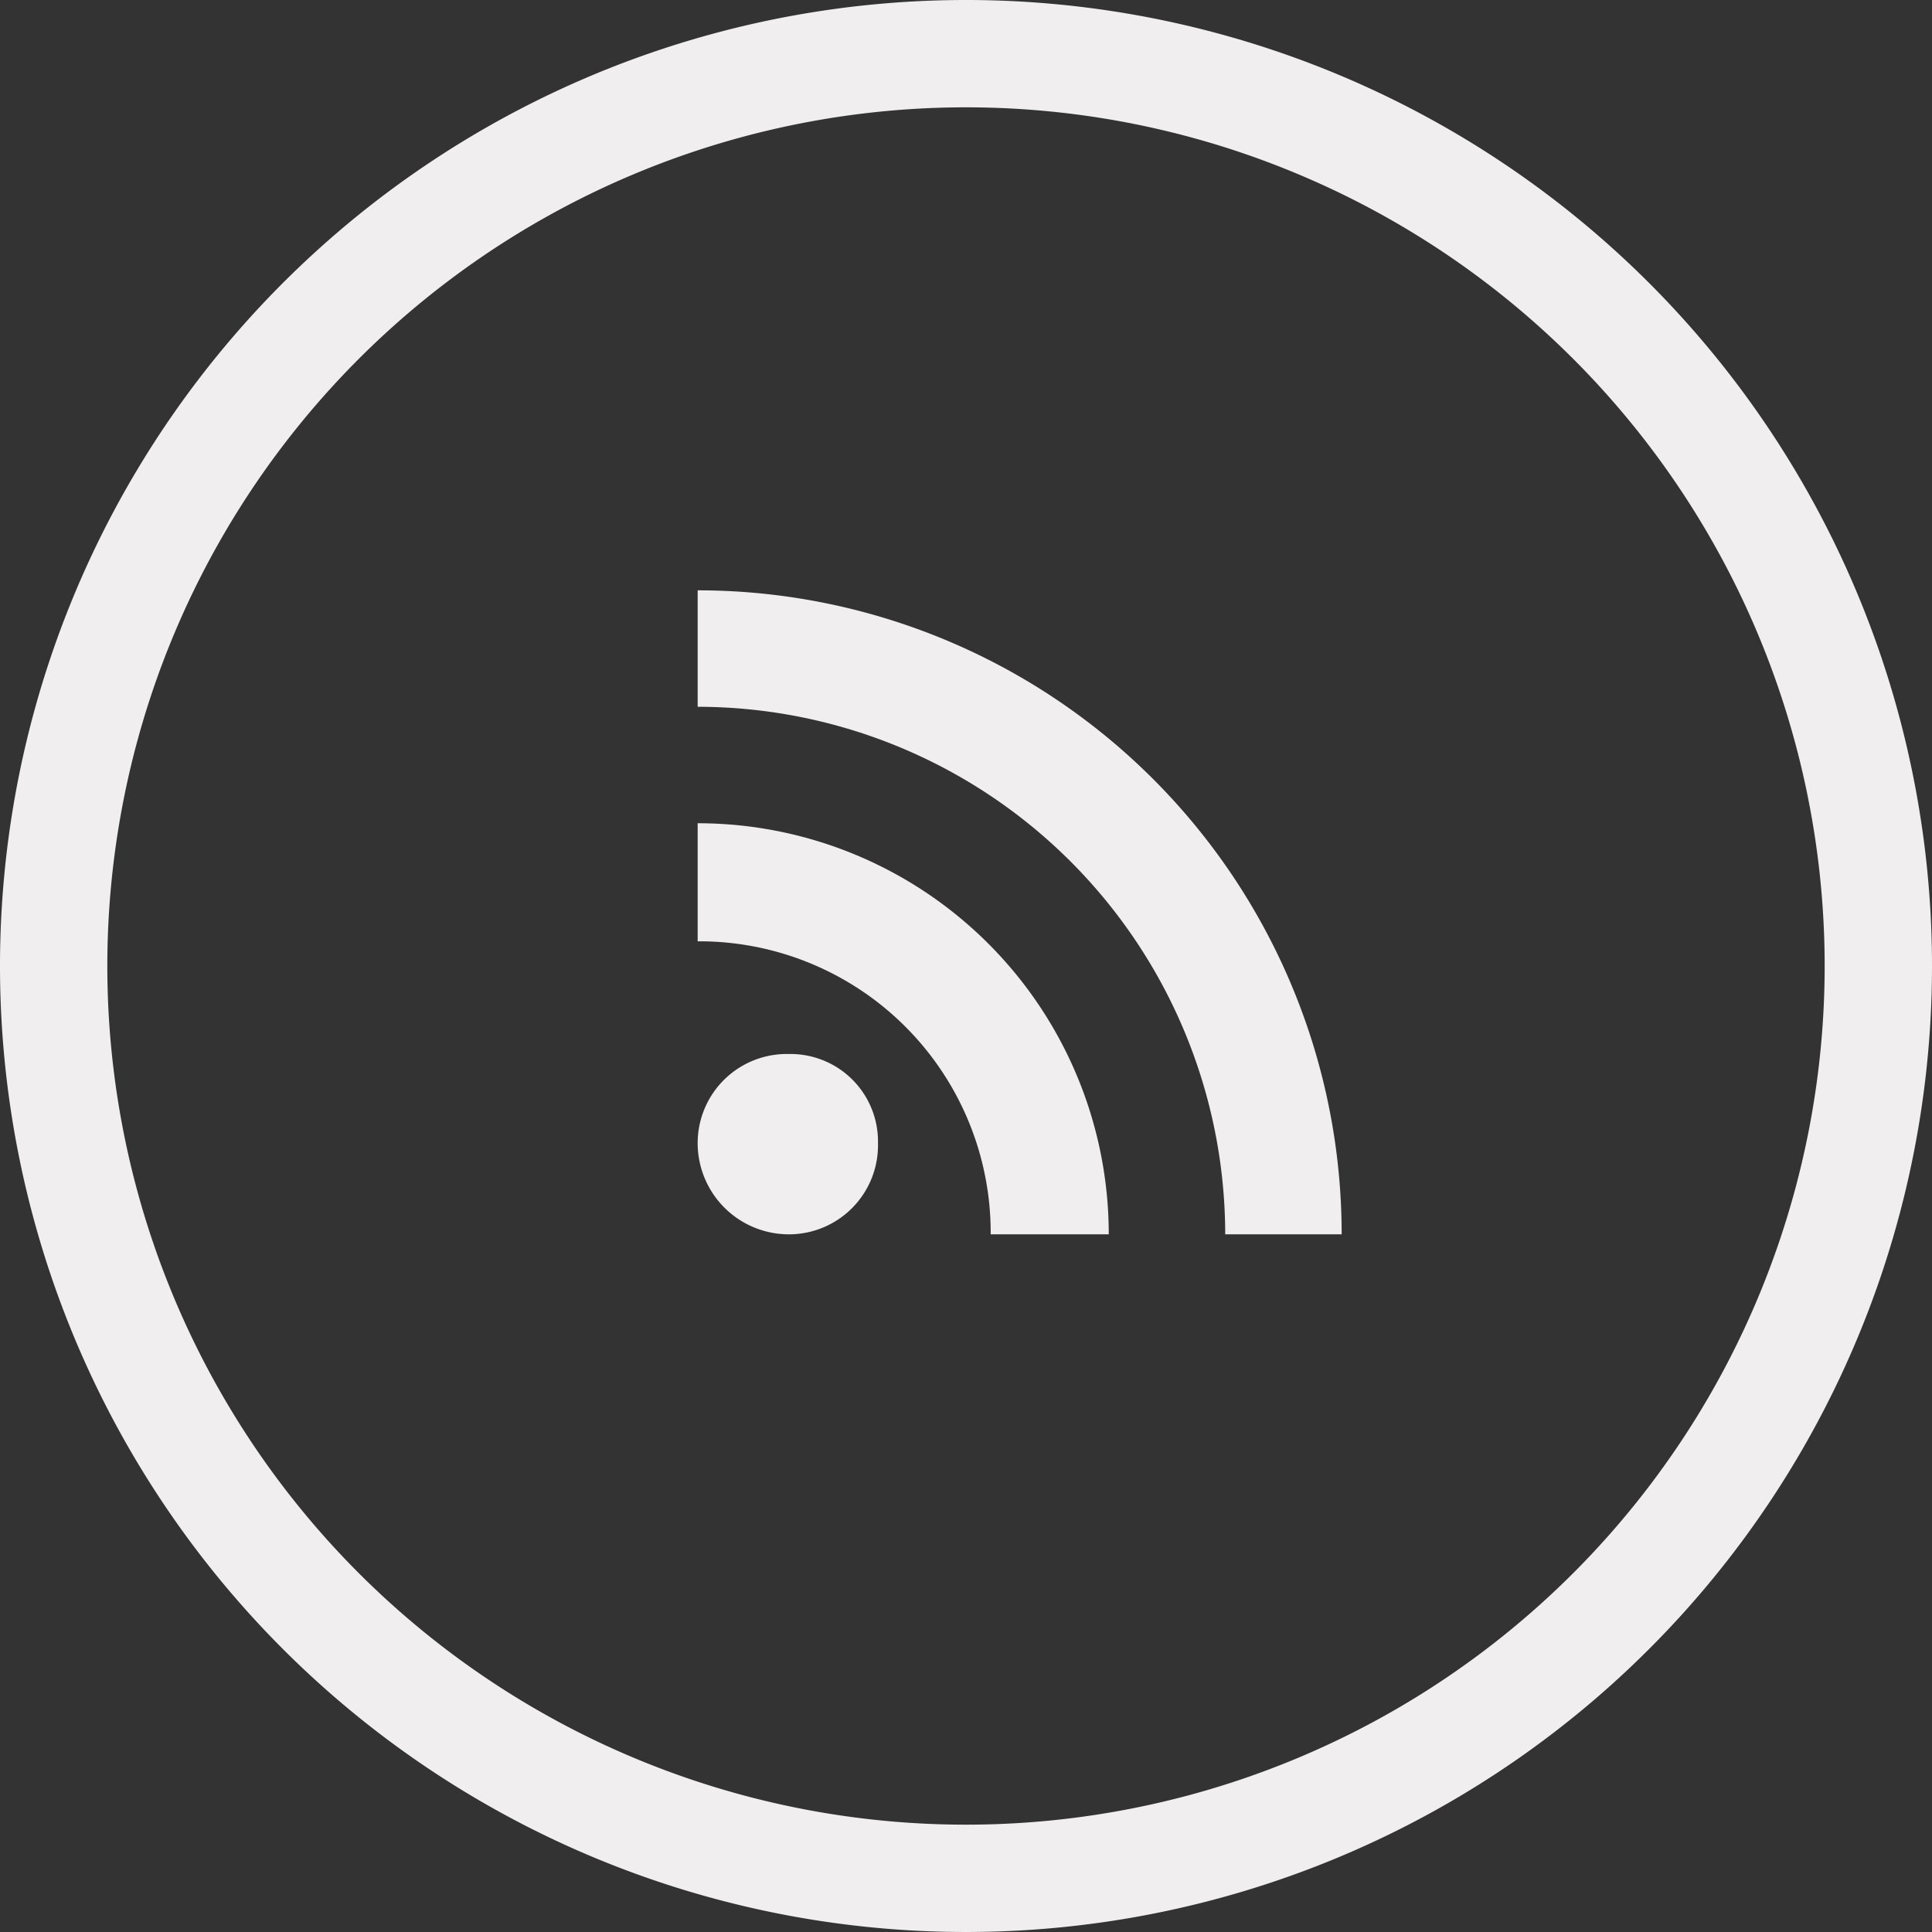
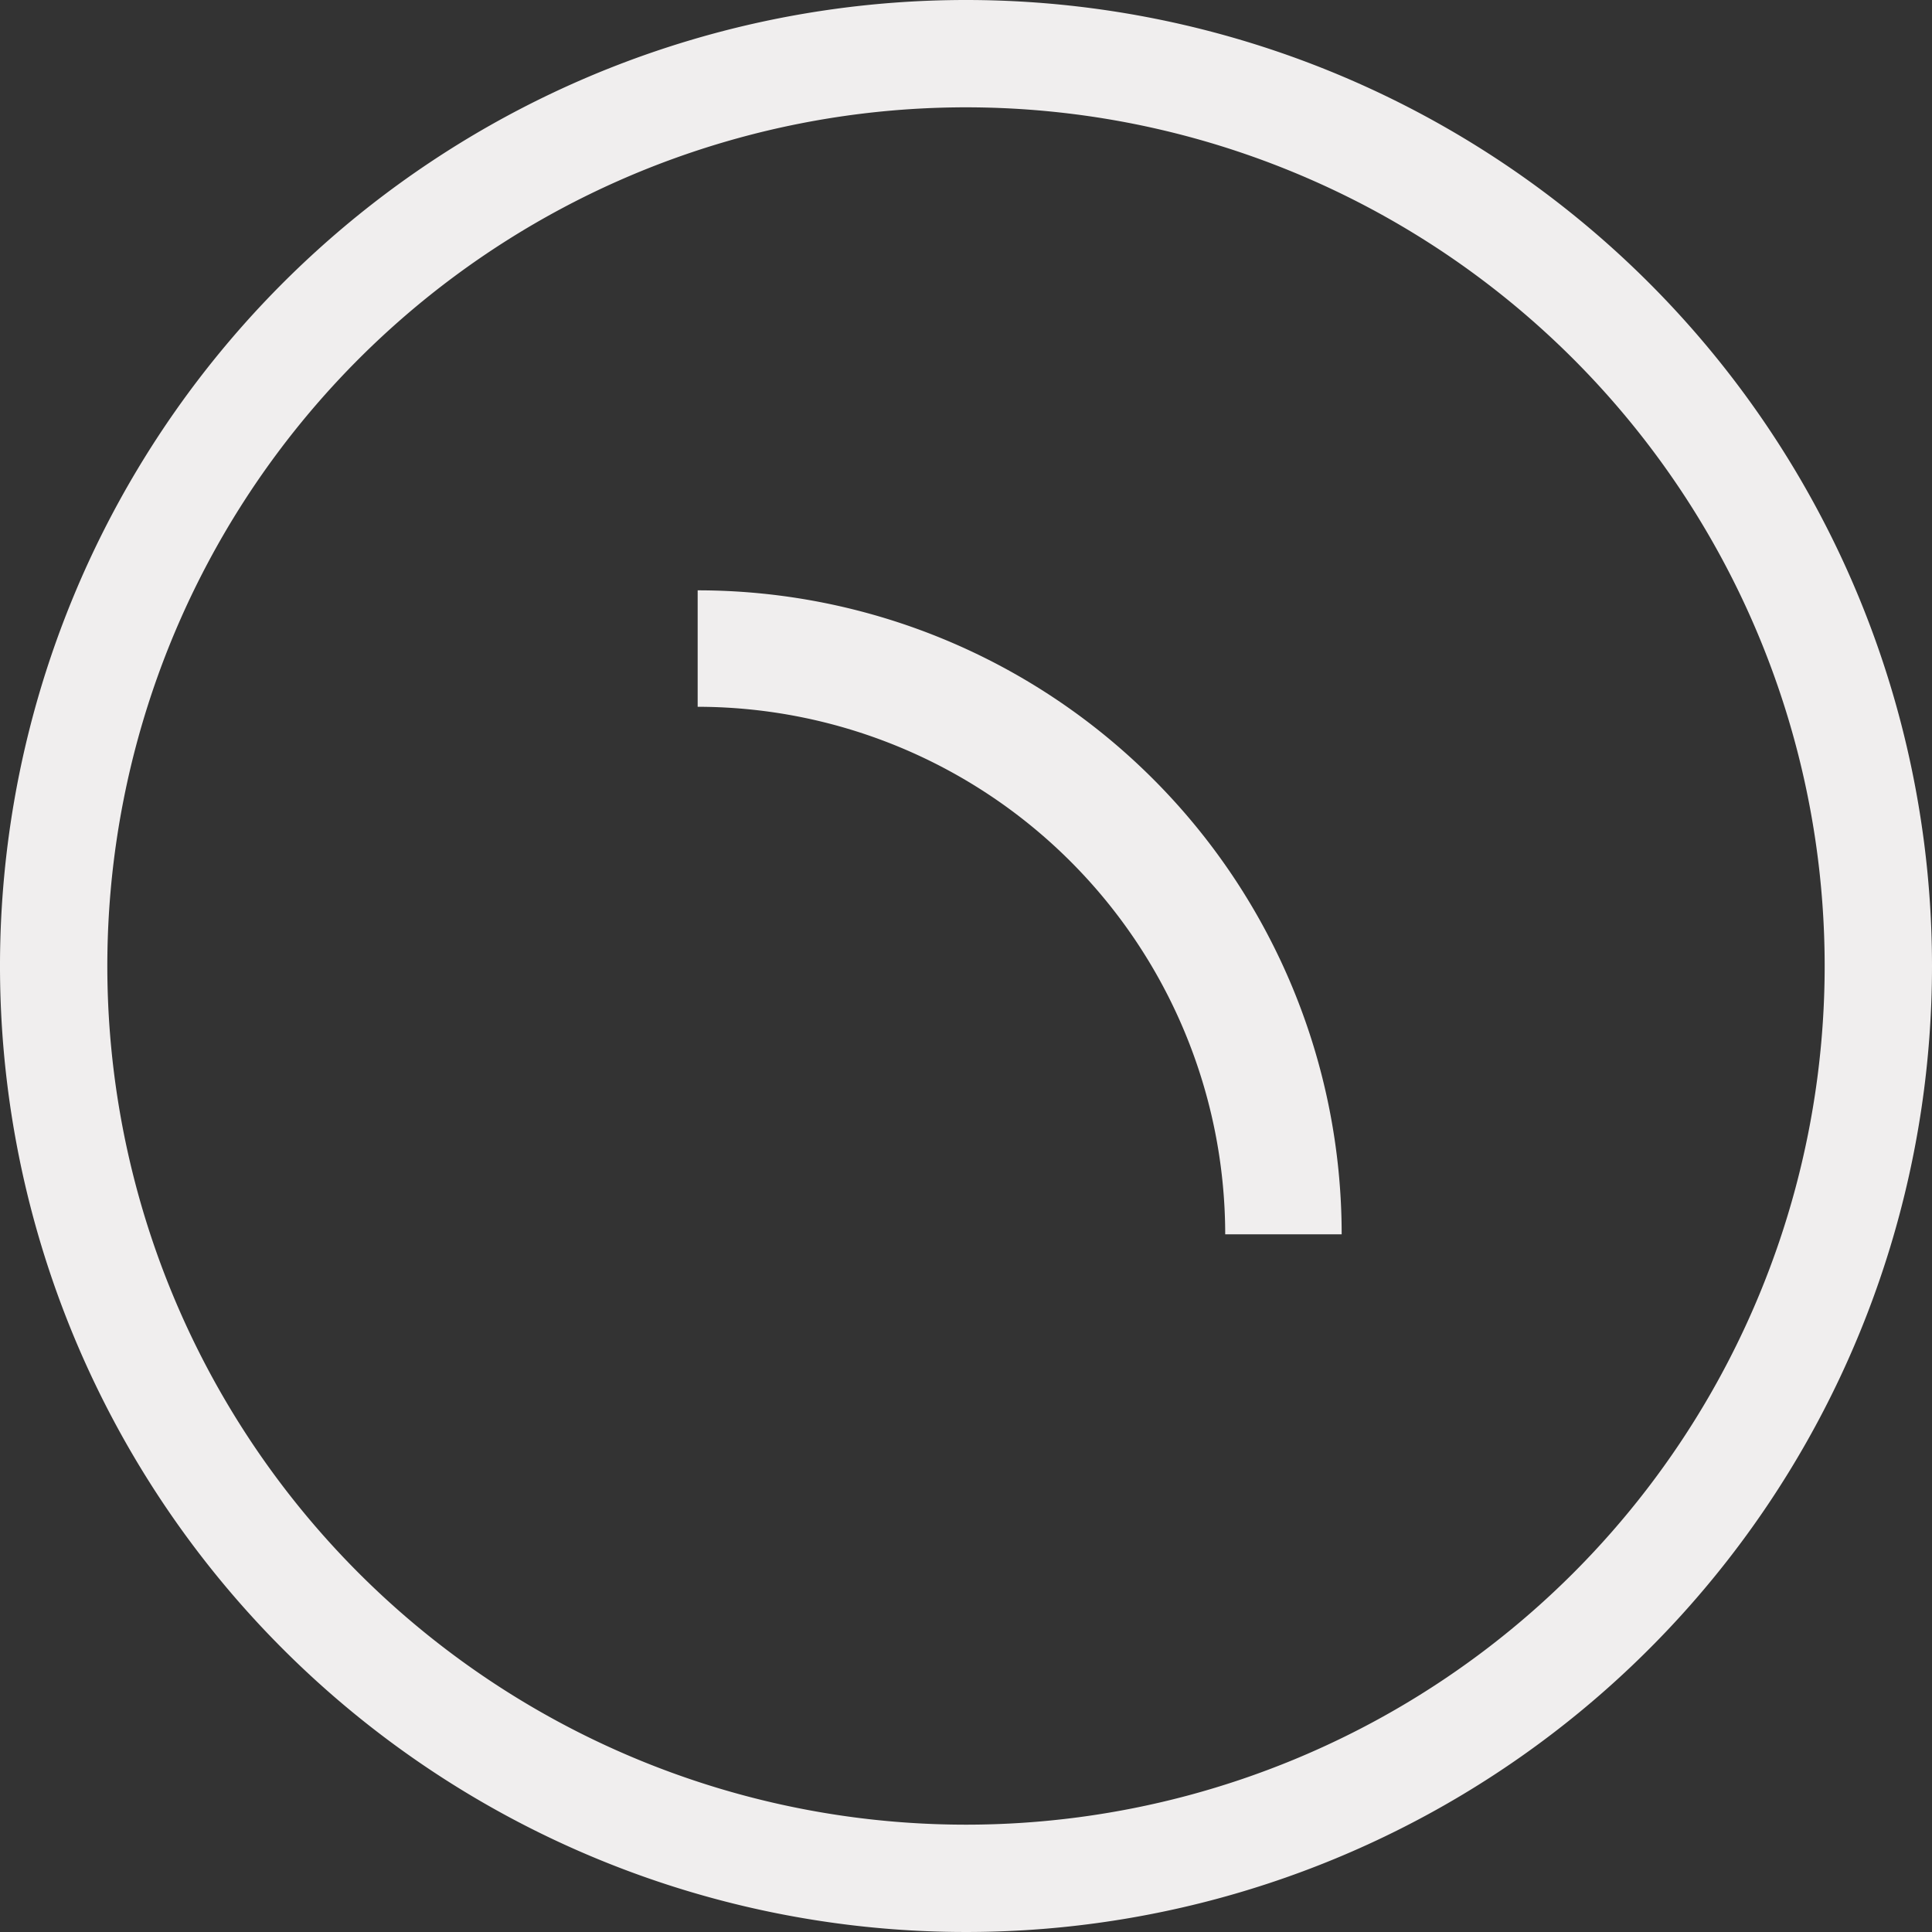
<svg xmlns="http://www.w3.org/2000/svg" width="36" height="36" viewBox="0 0 36 36">
  <rect x="0" y="0" width="36" height="36" fill="#333333" stroke="none" />
  <g>
    <path d="M18,0A18,18,0,1,0,36,18,18,18,0,0,0,18,0Zm0,34A16,16,0,1,1,34,18,16,16,0,0,1,18,34Z" style="fill: #f0eeee" />
-     <path d="M14.7,19.64A1.66,1.66,0,0,0,13,21.3,1.7,1.7,0,0,0,14.7,23a1.66,1.66,0,0,0,1.66-1.7A1.63,1.63,0,0,0,14.7,19.64Z" style="fill: #f0eeee" />
-     <path d="M13,15.34v2.2A5.43,5.43,0,0,1,18.46,23h2.2A7.66,7.66,0,0,0,13,15.34Z" style="fill: #f0eeee" />
    <path d="M13,11v2.17A9.84,9.84,0,0,1,22.83,23H25A12,12,0,0,0,13,11Z" style="fill: #f0eeee" />
  </g>
</svg>